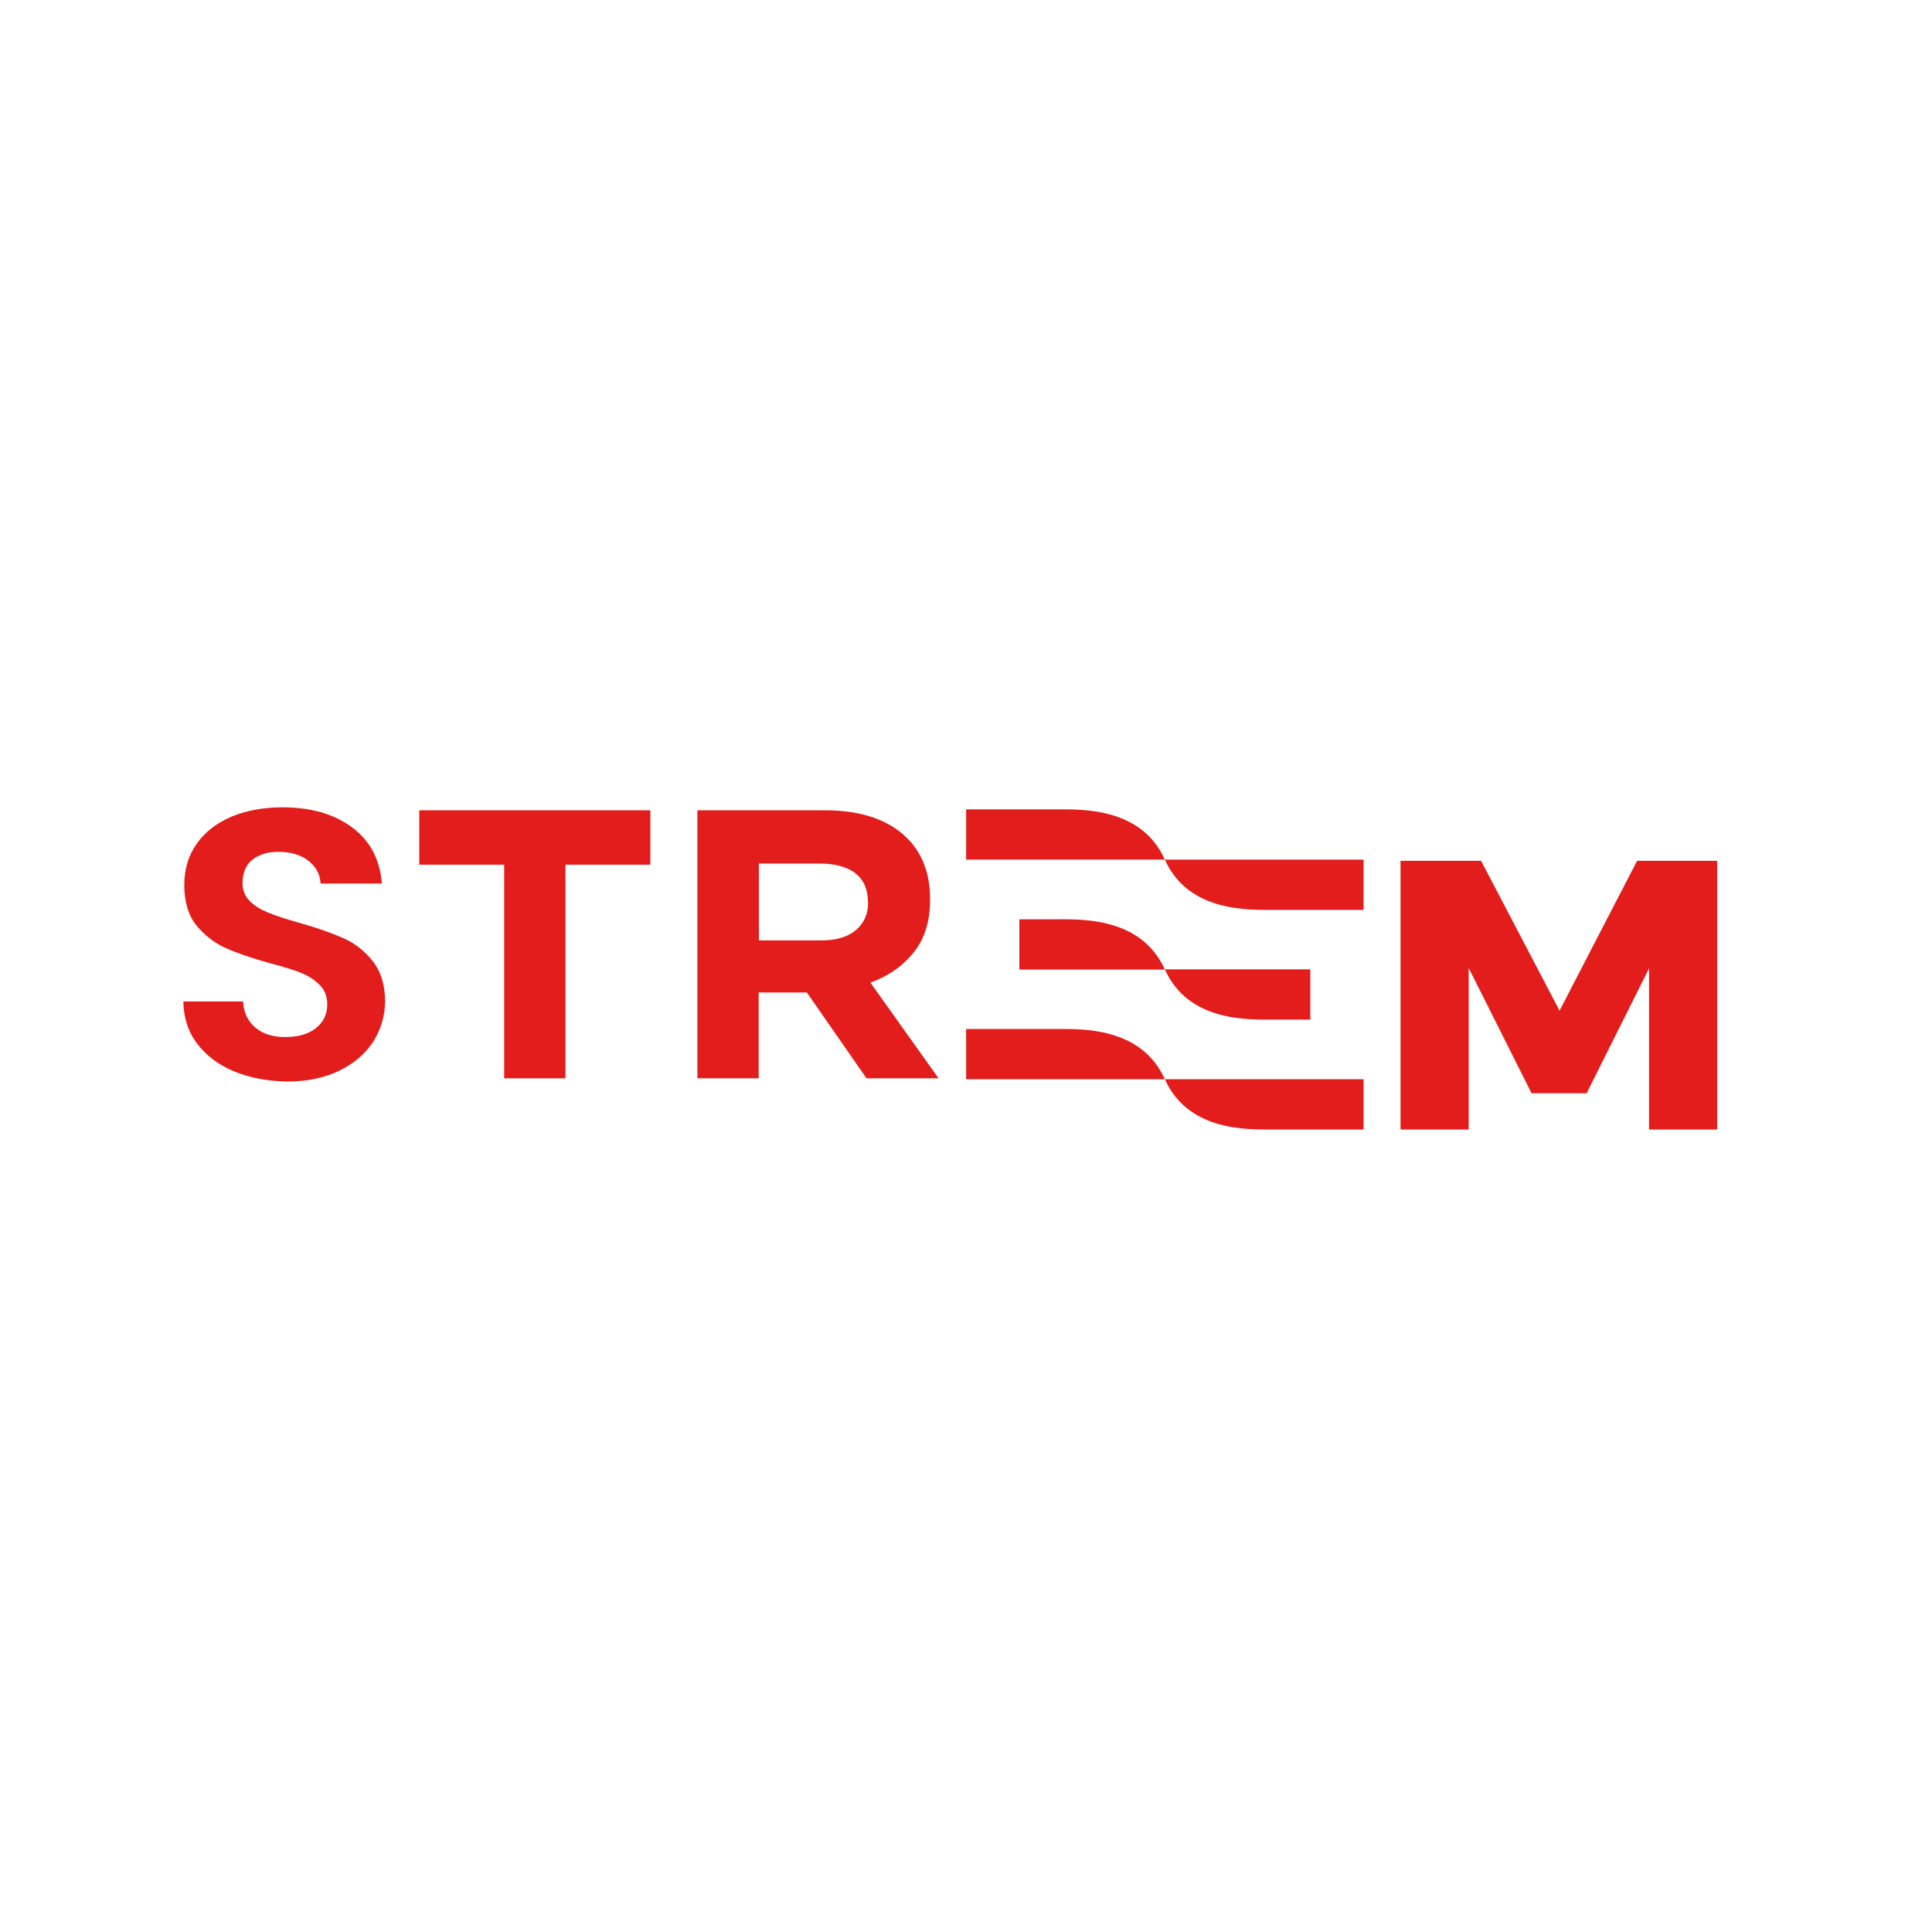
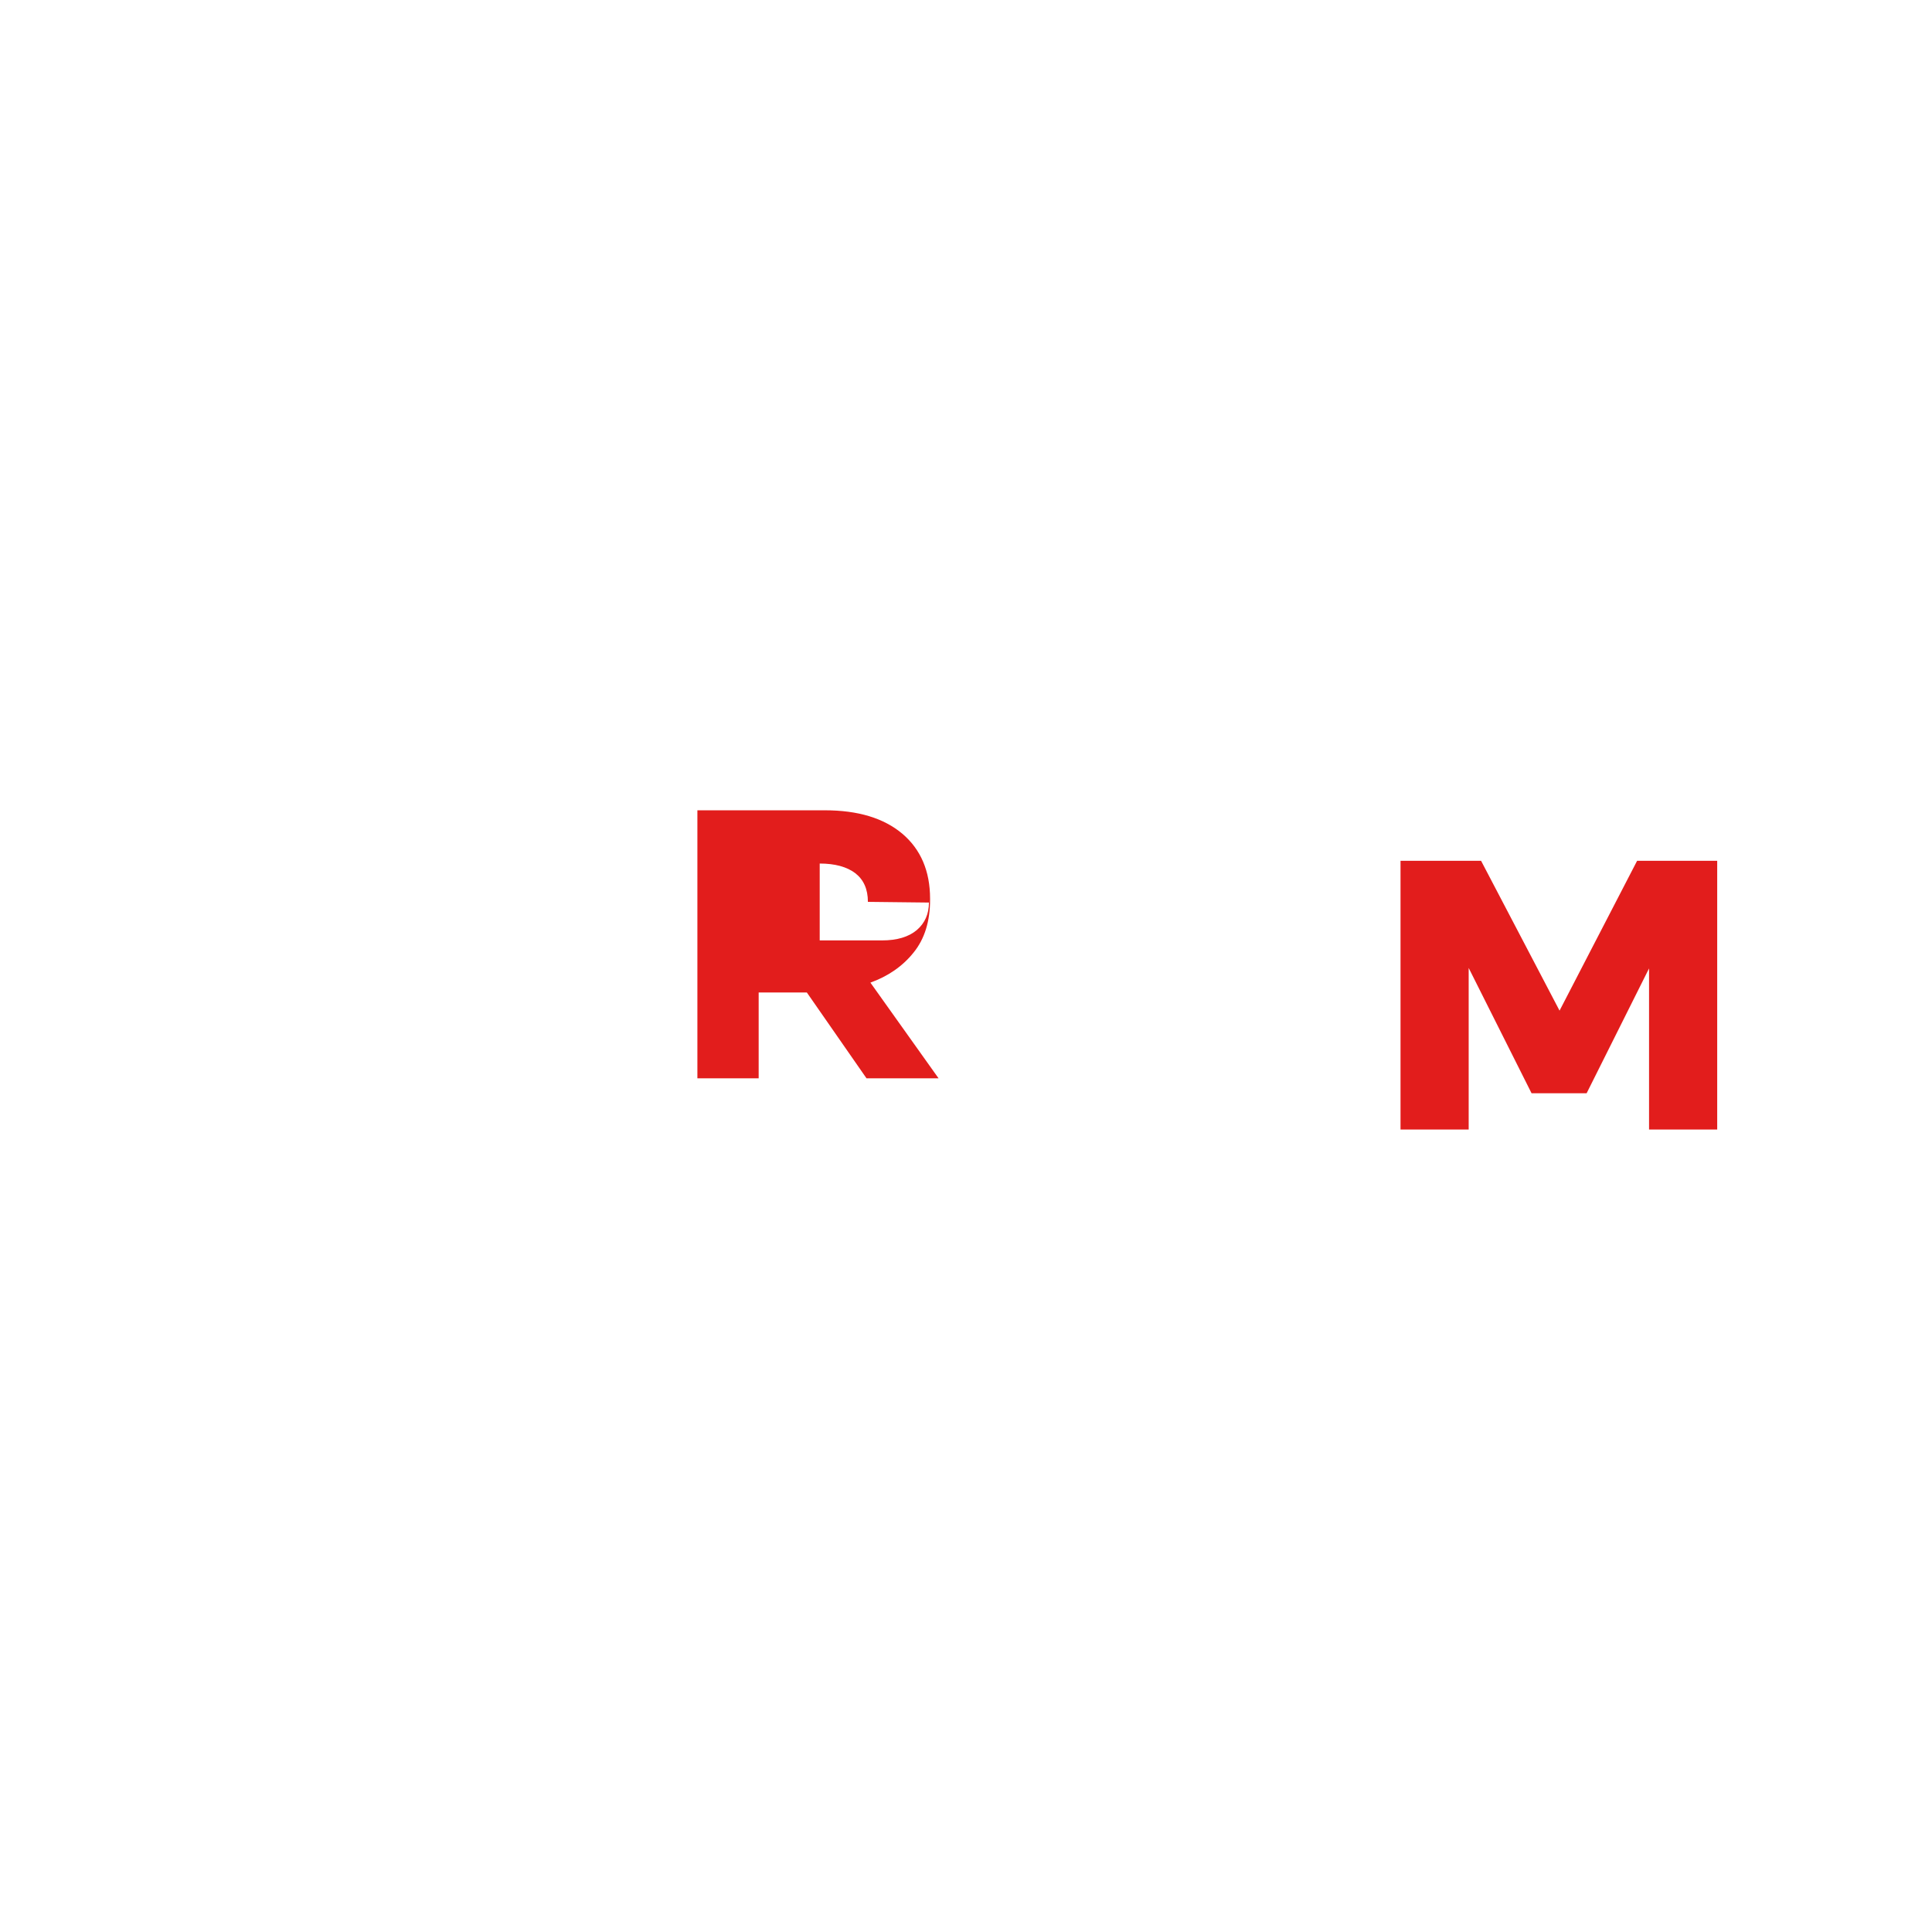
<svg xmlns="http://www.w3.org/2000/svg" version="1.1" id="katman_1" x="0px" y="0px" viewBox="0 0 841.9 841.9" style="enable-background:new 0 0 841.9 841.9;" xml:space="preserve">
  <style type="text/css"> .st0{fill:#E21D1C;} </style>
  <g>
    <g id="Groupe_890">
-       <path id="Tracé_2868" class="st0" d="M555.3,492.2h38.9v-21.9h-86.6C517.9,493.3,544.2,492.2,555.3,492.2 M555.3,444.3H571v-21.9 h-63.4C517.9,445.5,544.2,444.3,555.3,444.3 M555.3,396.5h38.9v-21.9h-86.6C517.9,397.6,544.2,396.5,555.3,396.5 M459.9,352.7H421 v21.9h86.6C497.3,351.6,471,352.7,459.9,352.7 M459.9,400.6h-15.7v21.9h63.4C497.3,399.5,471,400.6,459.9,400.6 M459.9,448.4H421 v21.9h86.6C497.3,447.3,471,448.4,459.9,448.4" />
-     </g>
+       </g>
  </g>
  <g>
-     <path class="st0" d="M102.1,466.9c-6.8-2.8-12.1-6.8-16.1-12s-6-11.4-6.1-18.5h26c0.3,4.8,2.1,8.6,5.3,11.3 c3.2,2.8,7.6,4.2,13.1,4.2c5.7,0,10.1-1.3,13.4-3.9c3.2-2.6,4.9-6,4.9-10.3c0-3.5-1.1-6.3-3.3-8.5c-2.2-2.2-4.9-4-8.2-5.3 c-3.3-1.3-7.8-2.7-13.6-4.2c-7.9-2.2-14.3-4.4-19.2-6.6c-4.9-2.2-9.1-5.5-12.7-9.8c-3.5-4.4-5.3-10.3-5.3-17.6 c0-6.9,1.8-12.9,5.4-18c3.6-5.1,8.6-9,15.1-11.8c6.5-2.7,13.9-4.1,22.2-4.1c12.5,0,22.6,2.9,30.5,8.8c7.8,5.8,12.1,14,12.9,24.4 h-26.7c-0.2-4-2-7.3-5.3-9.9c-3.3-2.6-7.7-3.9-13.1-3.9c-4.8,0-8.5,1.2-11.4,3.5c-2.8,2.3-4.2,5.7-4.2,10.2c0,3.1,1.1,5.7,3.2,7.8 s4.8,3.7,8,5s7.7,2.8,13.4,4.4c7.9,2.2,14.3,4.5,19.3,6.7c5,2.2,9.3,5.6,12.8,10s5.4,10.3,5.4,17.5c0,6.2-1.7,12-5,17.4 c-3.4,5.3-8.3,9.6-14.8,12.8s-14.2,4.8-23.1,4.8C116.5,471.1,108.9,469.7,102.1,466.9z" />
-     <path class="st0" d="M246.4,376.8v93.1h-26.7v-93.1h-37v-23.7h100.7v23.7H246.4L246.4,376.8z" />
-     <path class="st0" d="M377.6,469.9l-26-37.4h-21v37.4h-26.7V353.1h55.5c14.5,0,25.7,3.4,33.8,10.2c8,6.8,12.1,16.2,12.1,28.4v0.3 c0,9.5-2.4,17.2-7.2,23.1c-4.8,6-11.1,10.3-18.8,13.1l29.7,41.7H377.6z M378.2,393c0-5.6-1.9-9.7-5.5-12.5 c-3.7-2.8-8.9-4.2-15.5-4.2h-26.5v33.5h27.1c6.6,0,11.6-1.5,15.2-4.5c3.5-3,5.3-7,5.3-12L378.2,393L378.2,393z" />
+     <path class="st0" d="M377.6,469.9l-26-37.4h-21v37.4h-26.7V353.1h55.5c14.5,0,25.7,3.4,33.8,10.2c8,6.8,12.1,16.2,12.1,28.4v0.3 c0,9.5-2.4,17.2-7.2,23.1c-4.8,6-11.1,10.3-18.8,13.1l29.7,41.7H377.6z M378.2,393c0-5.6-1.9-9.7-5.5-12.5 c-3.7-2.8-8.9-4.2-15.5-4.2v33.5h27.1c6.6,0,11.6-1.5,15.2-4.5c3.5-3,5.3-7,5.3-12L378.2,393L378.2,393z" />
  </g>
  <g>
    <path class="st0" d="M748.3,375.1v117.1h-29.7v-70.2l-27.2,54.4h-24L640,421.8v70.4h-29.7V375.1h35.1l34.2,65.3l33.8-65.3H748.3 L748.3,375.1z" />
  </g>
</svg>